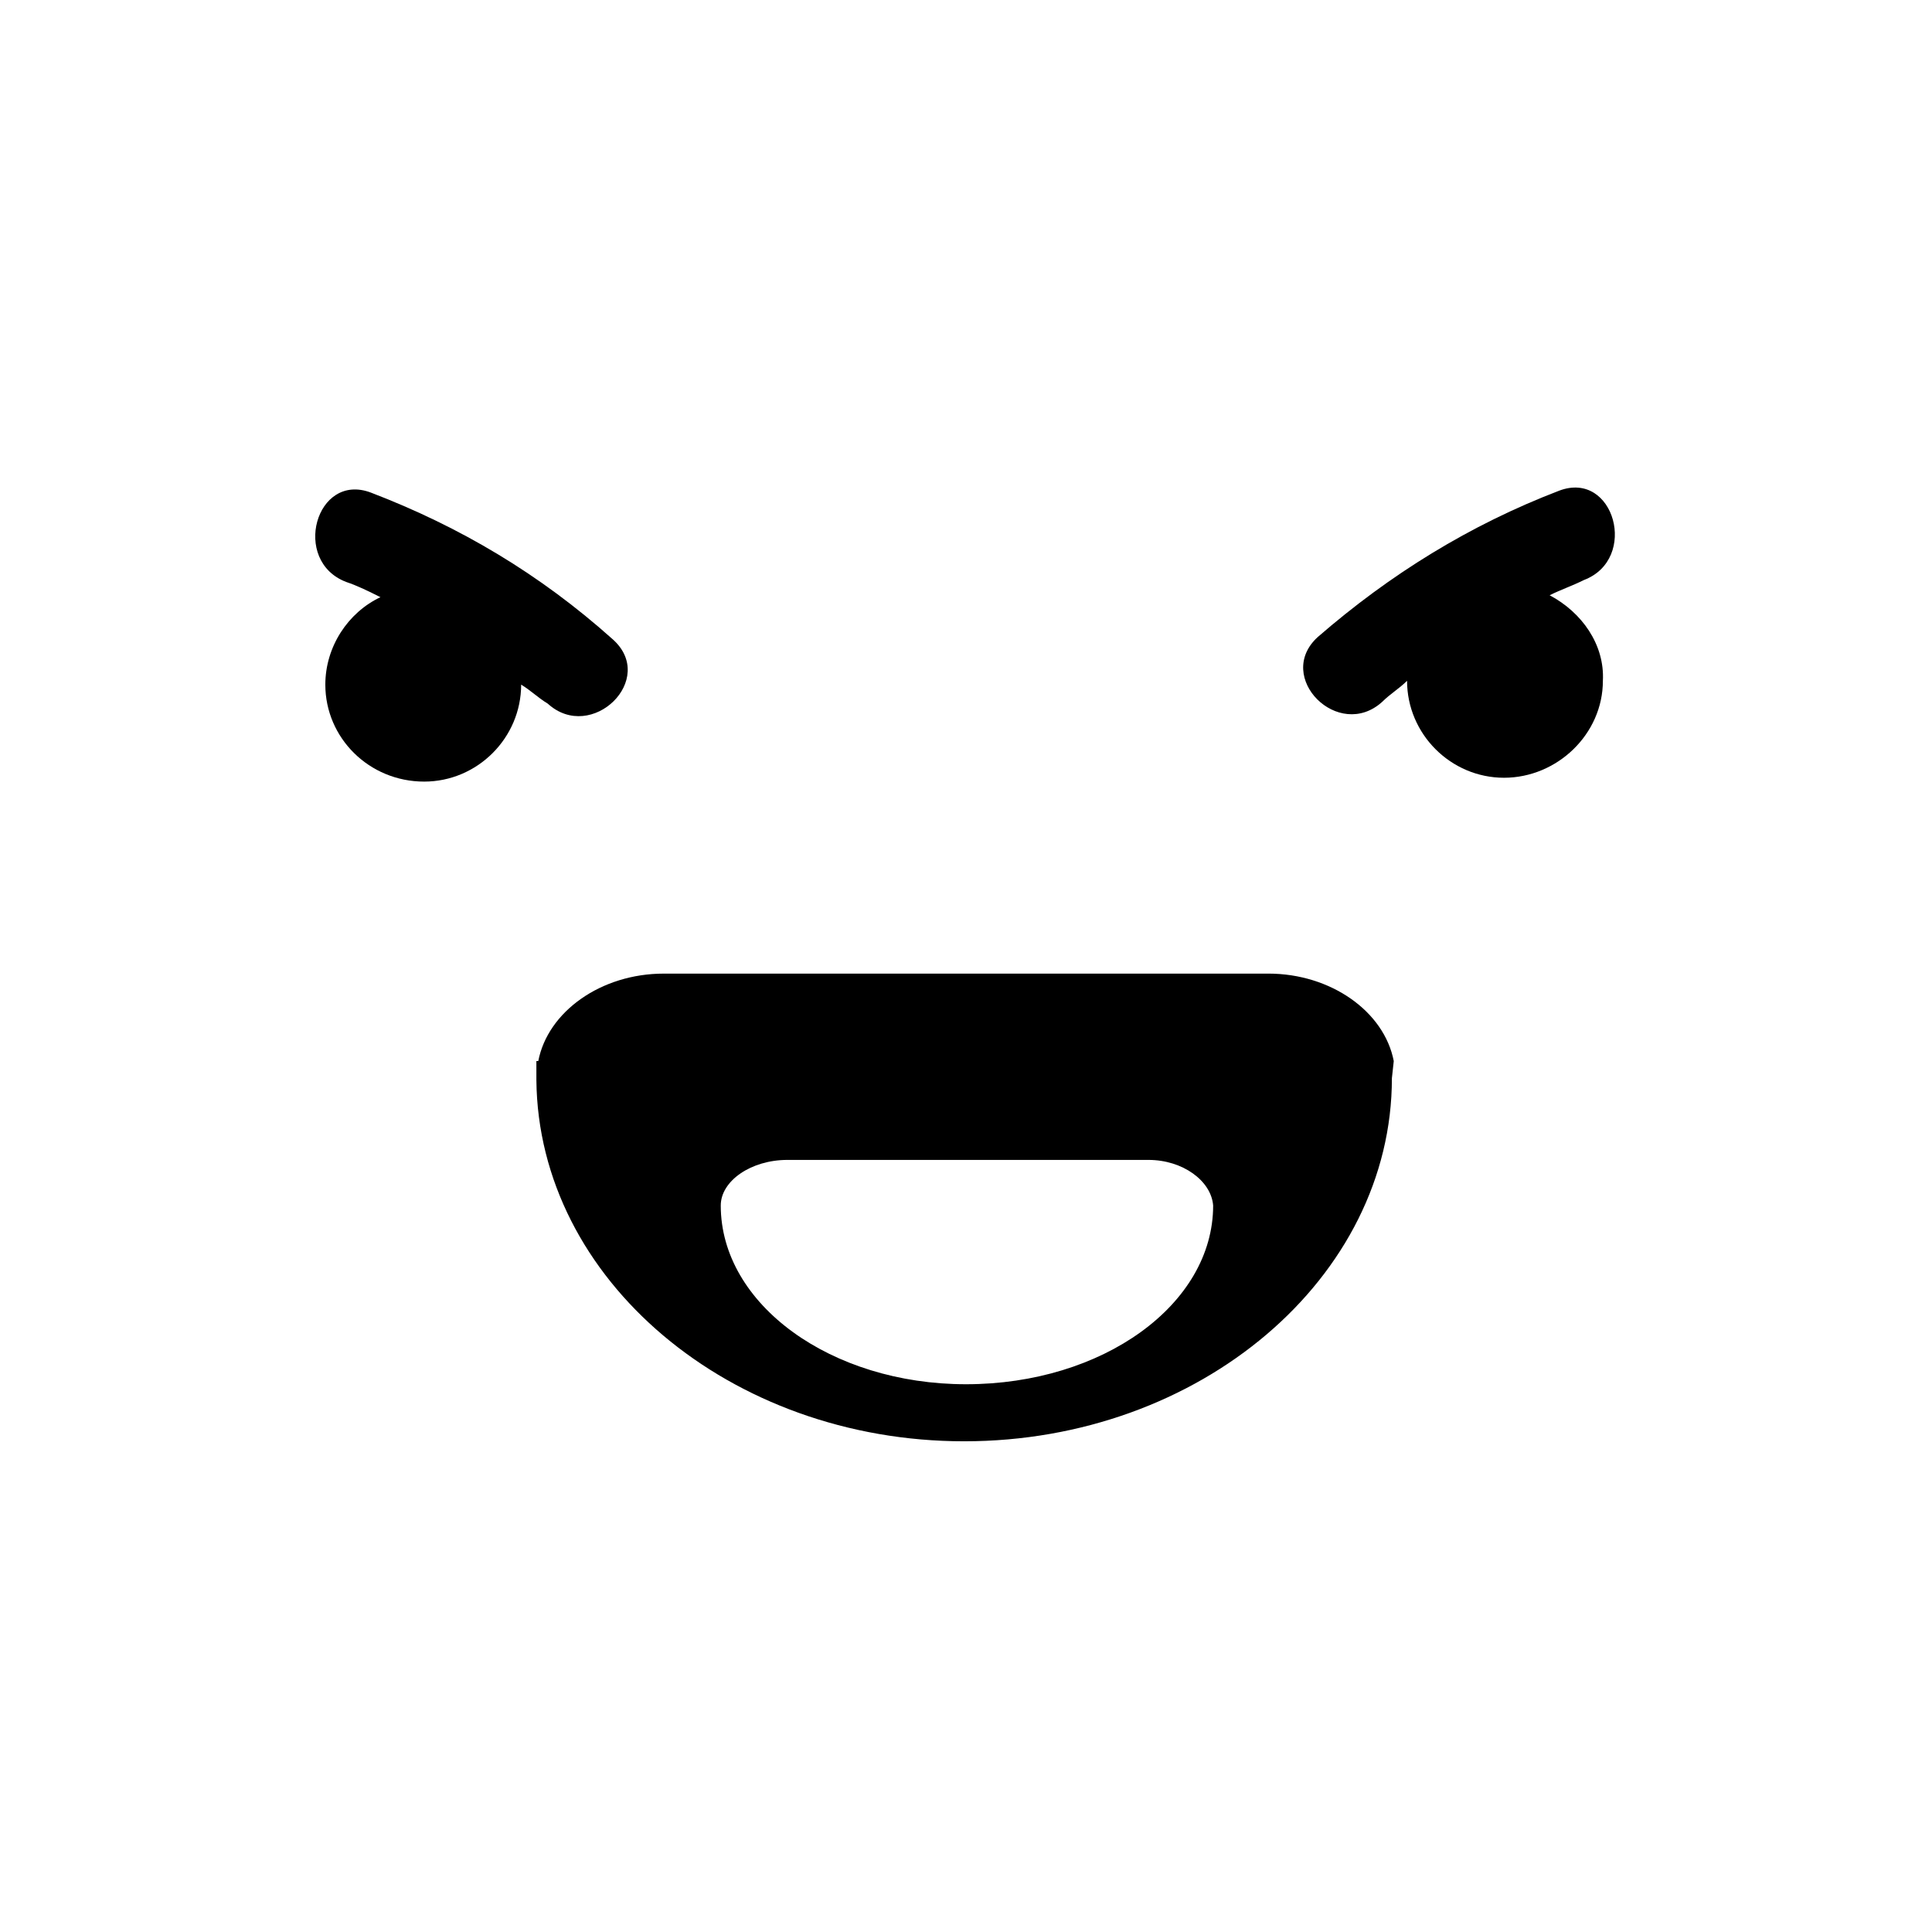
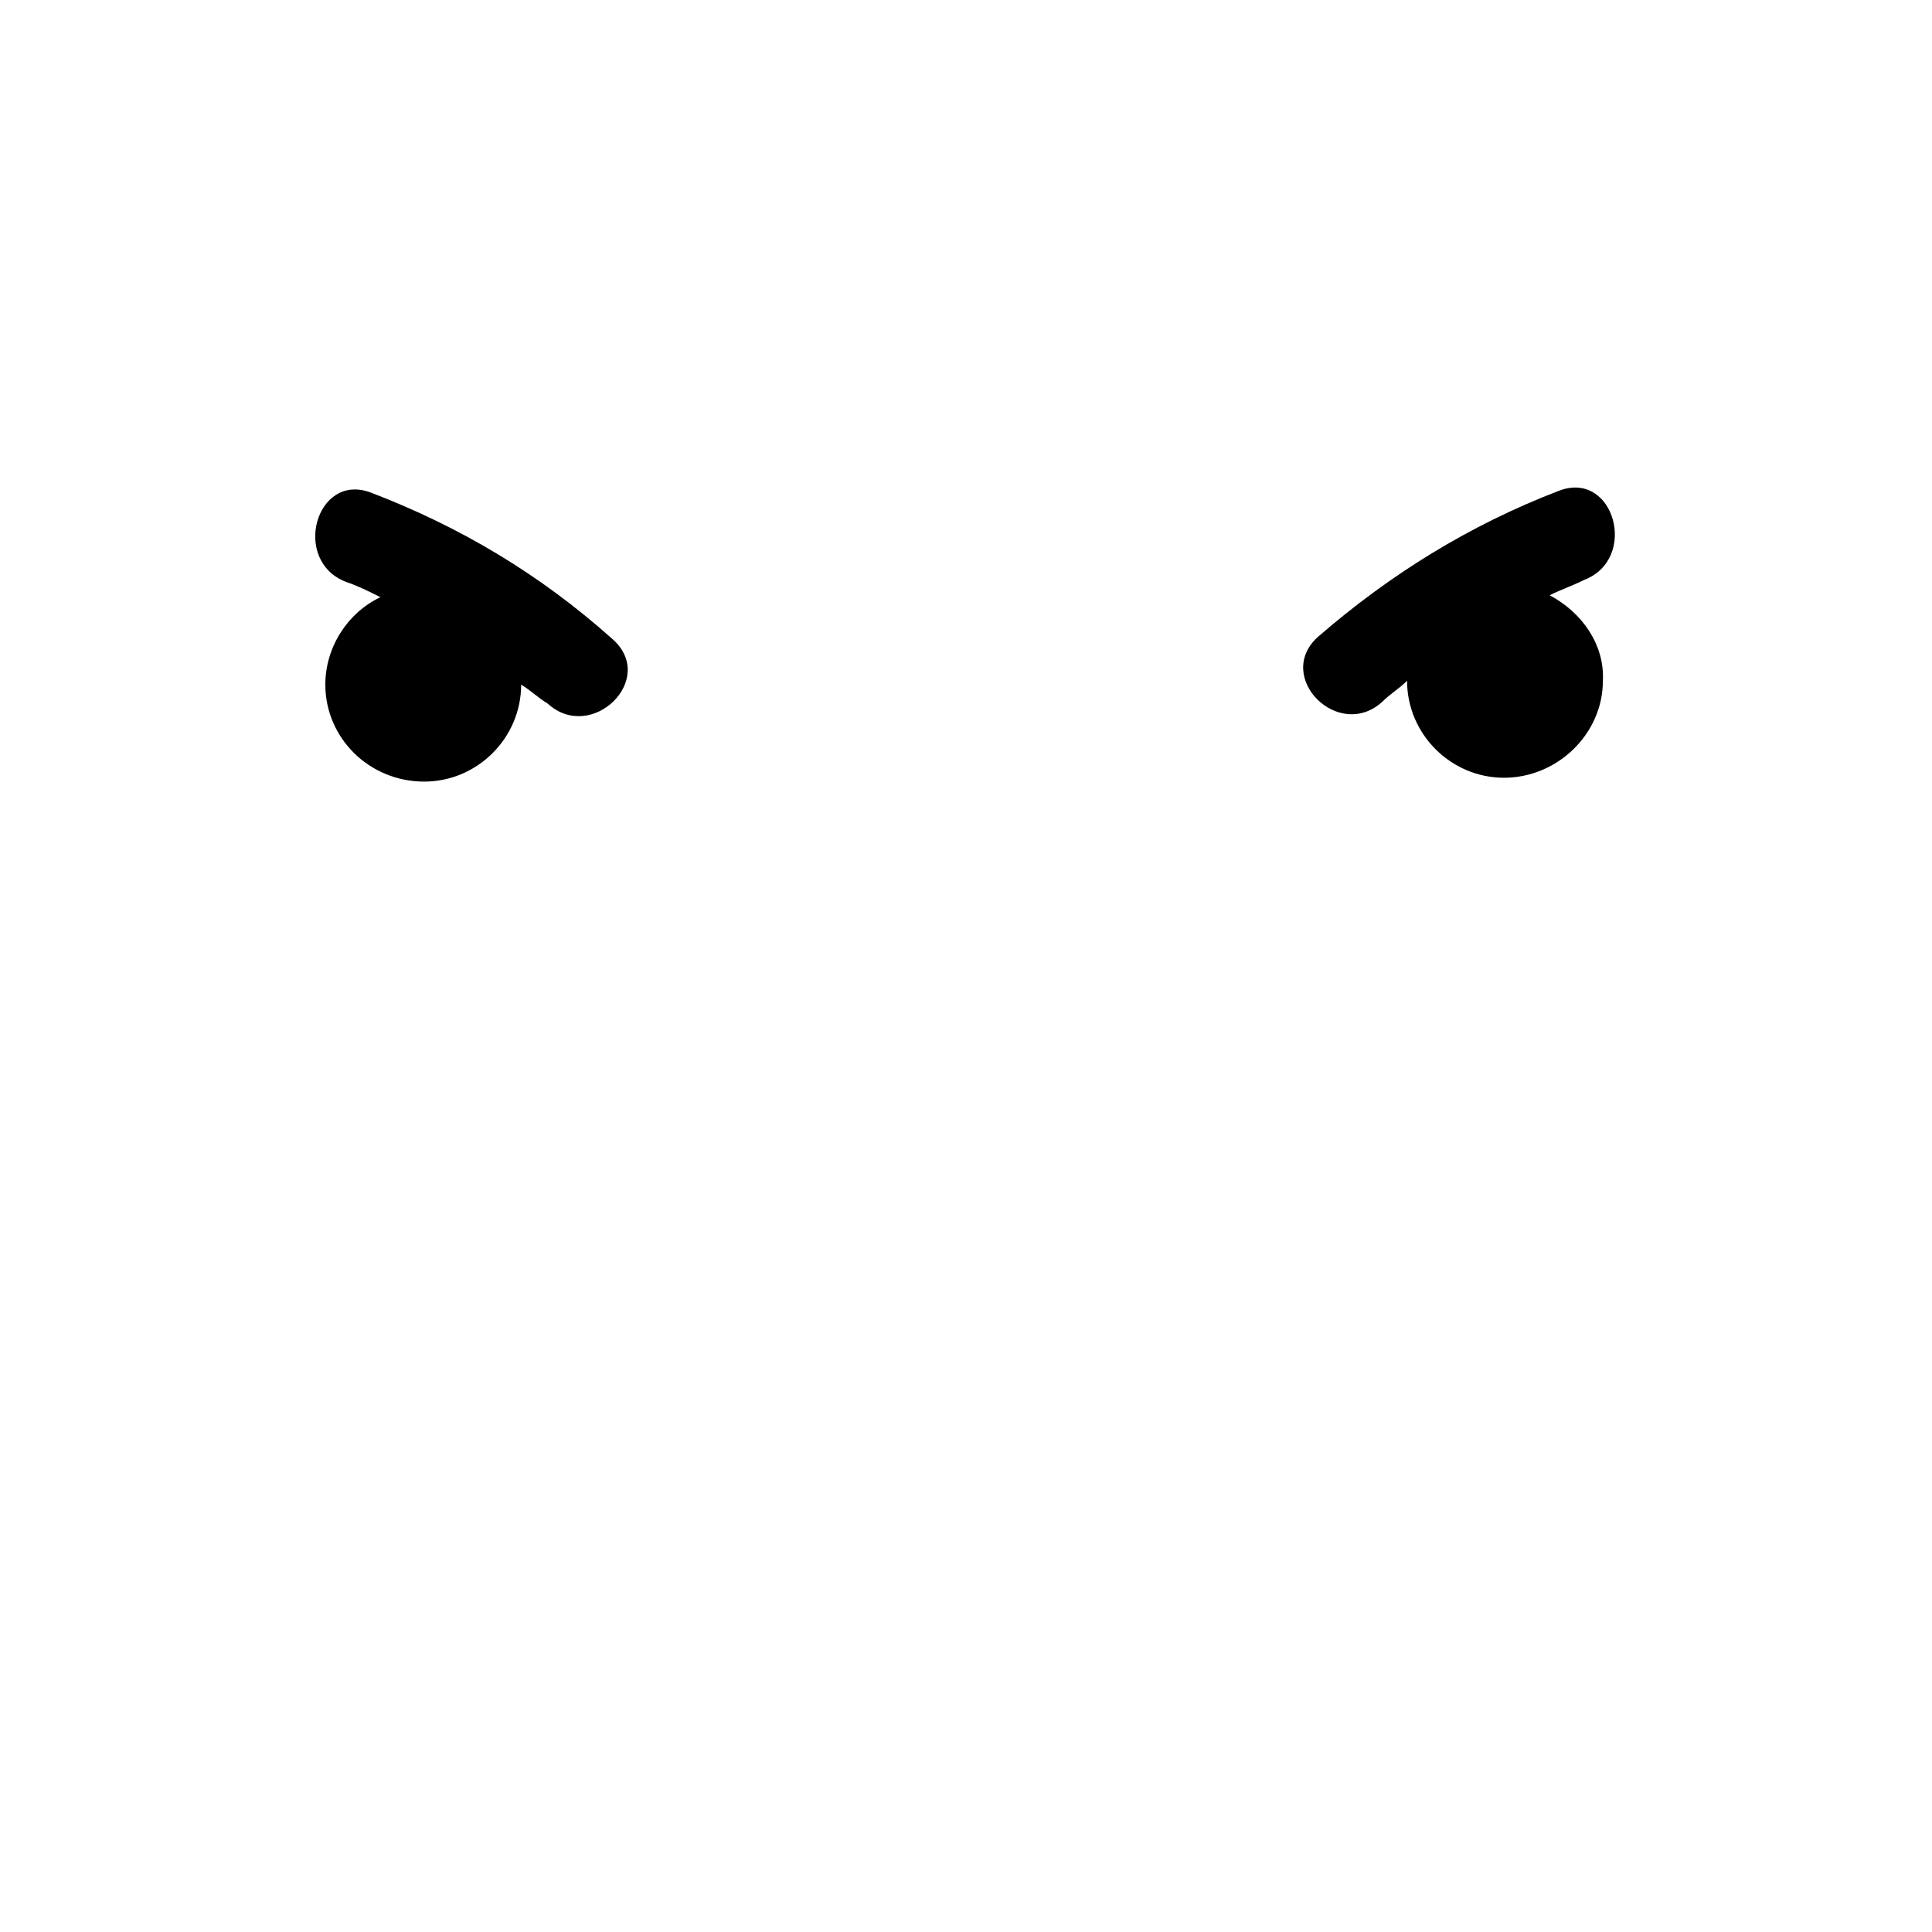
<svg xmlns="http://www.w3.org/2000/svg" fill="#000000" width="800px" height="800px" version="1.1" viewBox="144 144 512 512">
  <g>
    <path d="m554.67 301.75c3.023-1.512 6.047-2.519 9.07-4.031 14.609-5.543 8.062-29.223-6.551-23.68-23.68 9.07-44.84 22.168-63.984 38.793-11.586 10.578 5.543 27.711 17.129 17.129 2.016-2.016 4.535-3.527 6.551-5.543 0 14.105 11.586 25.695 25.695 25.695 14.105 0 26.199-11.586 26.199-25.695 0.5-9.566-5.543-18.133-14.109-22.668z" />
-     <path d="m513.36 425.19c-2.519-13.098-16.625-23.176-33.25-23.176l-160.21 0.004c-16.625 0-30.73 10.078-33.25 23.176h-0.504v5.039c0.504 52.898 51.387 95.723 113.36 95.723 62.473 0 113.36-43.328 113.36-96.227zm-47.863 38.289c0 26.199-29.223 47.359-65.496 47.359-35.77 0-64.992-21.16-64.992-47.359 0-6.551 8.062-12.09 17.633-12.09h95.723c9.074 0 16.629 5.543 17.133 12.09z" />
    <path d="m289.16 330.47c11.586 10.578 29.223-6.551 17.129-17.129-19.145-17.129-40.305-29.727-63.984-38.793-14.609-5.543-21.16 18.137-6.551 23.68 3.023 1.008 6.047 2.519 9.07 4.031-8.566 4.031-14.609 13.098-14.609 23.176 0 14.105 11.586 25.695 26.199 25.695 14.105 0 25.695-11.586 25.695-25.695 2.516 1.508 4.531 3.523 7.051 5.035z" />
  </g>
</svg>